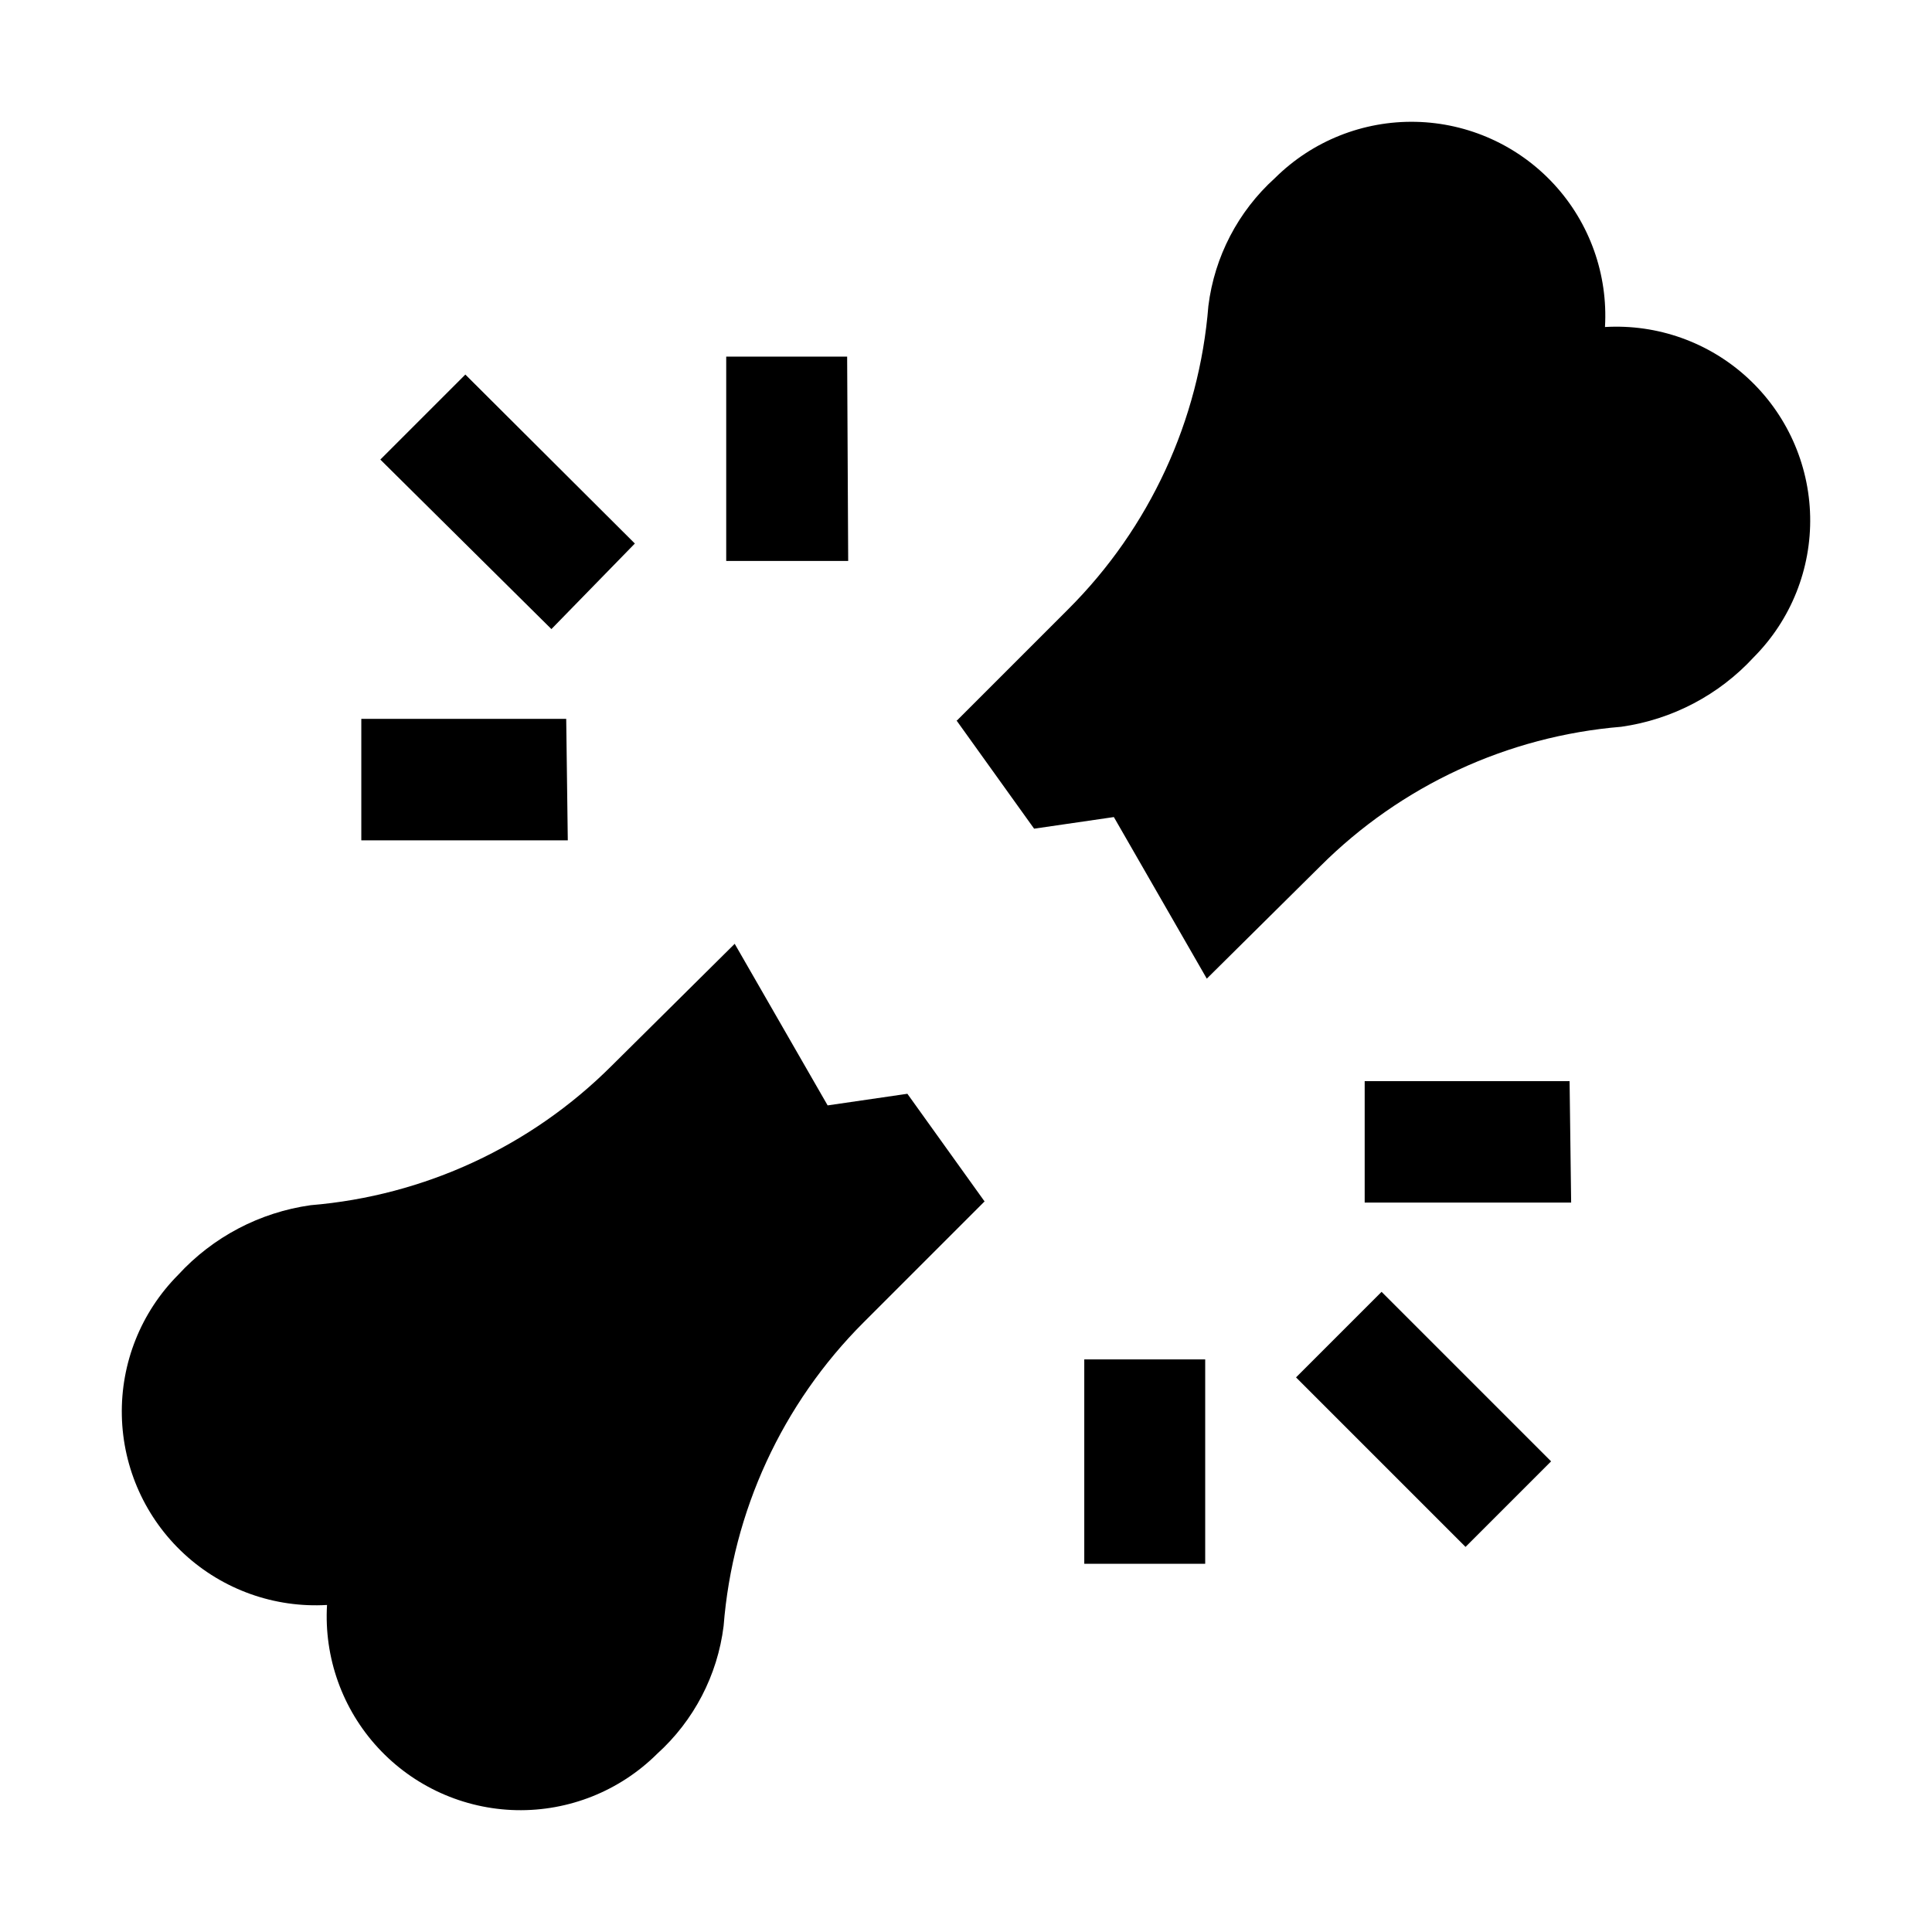
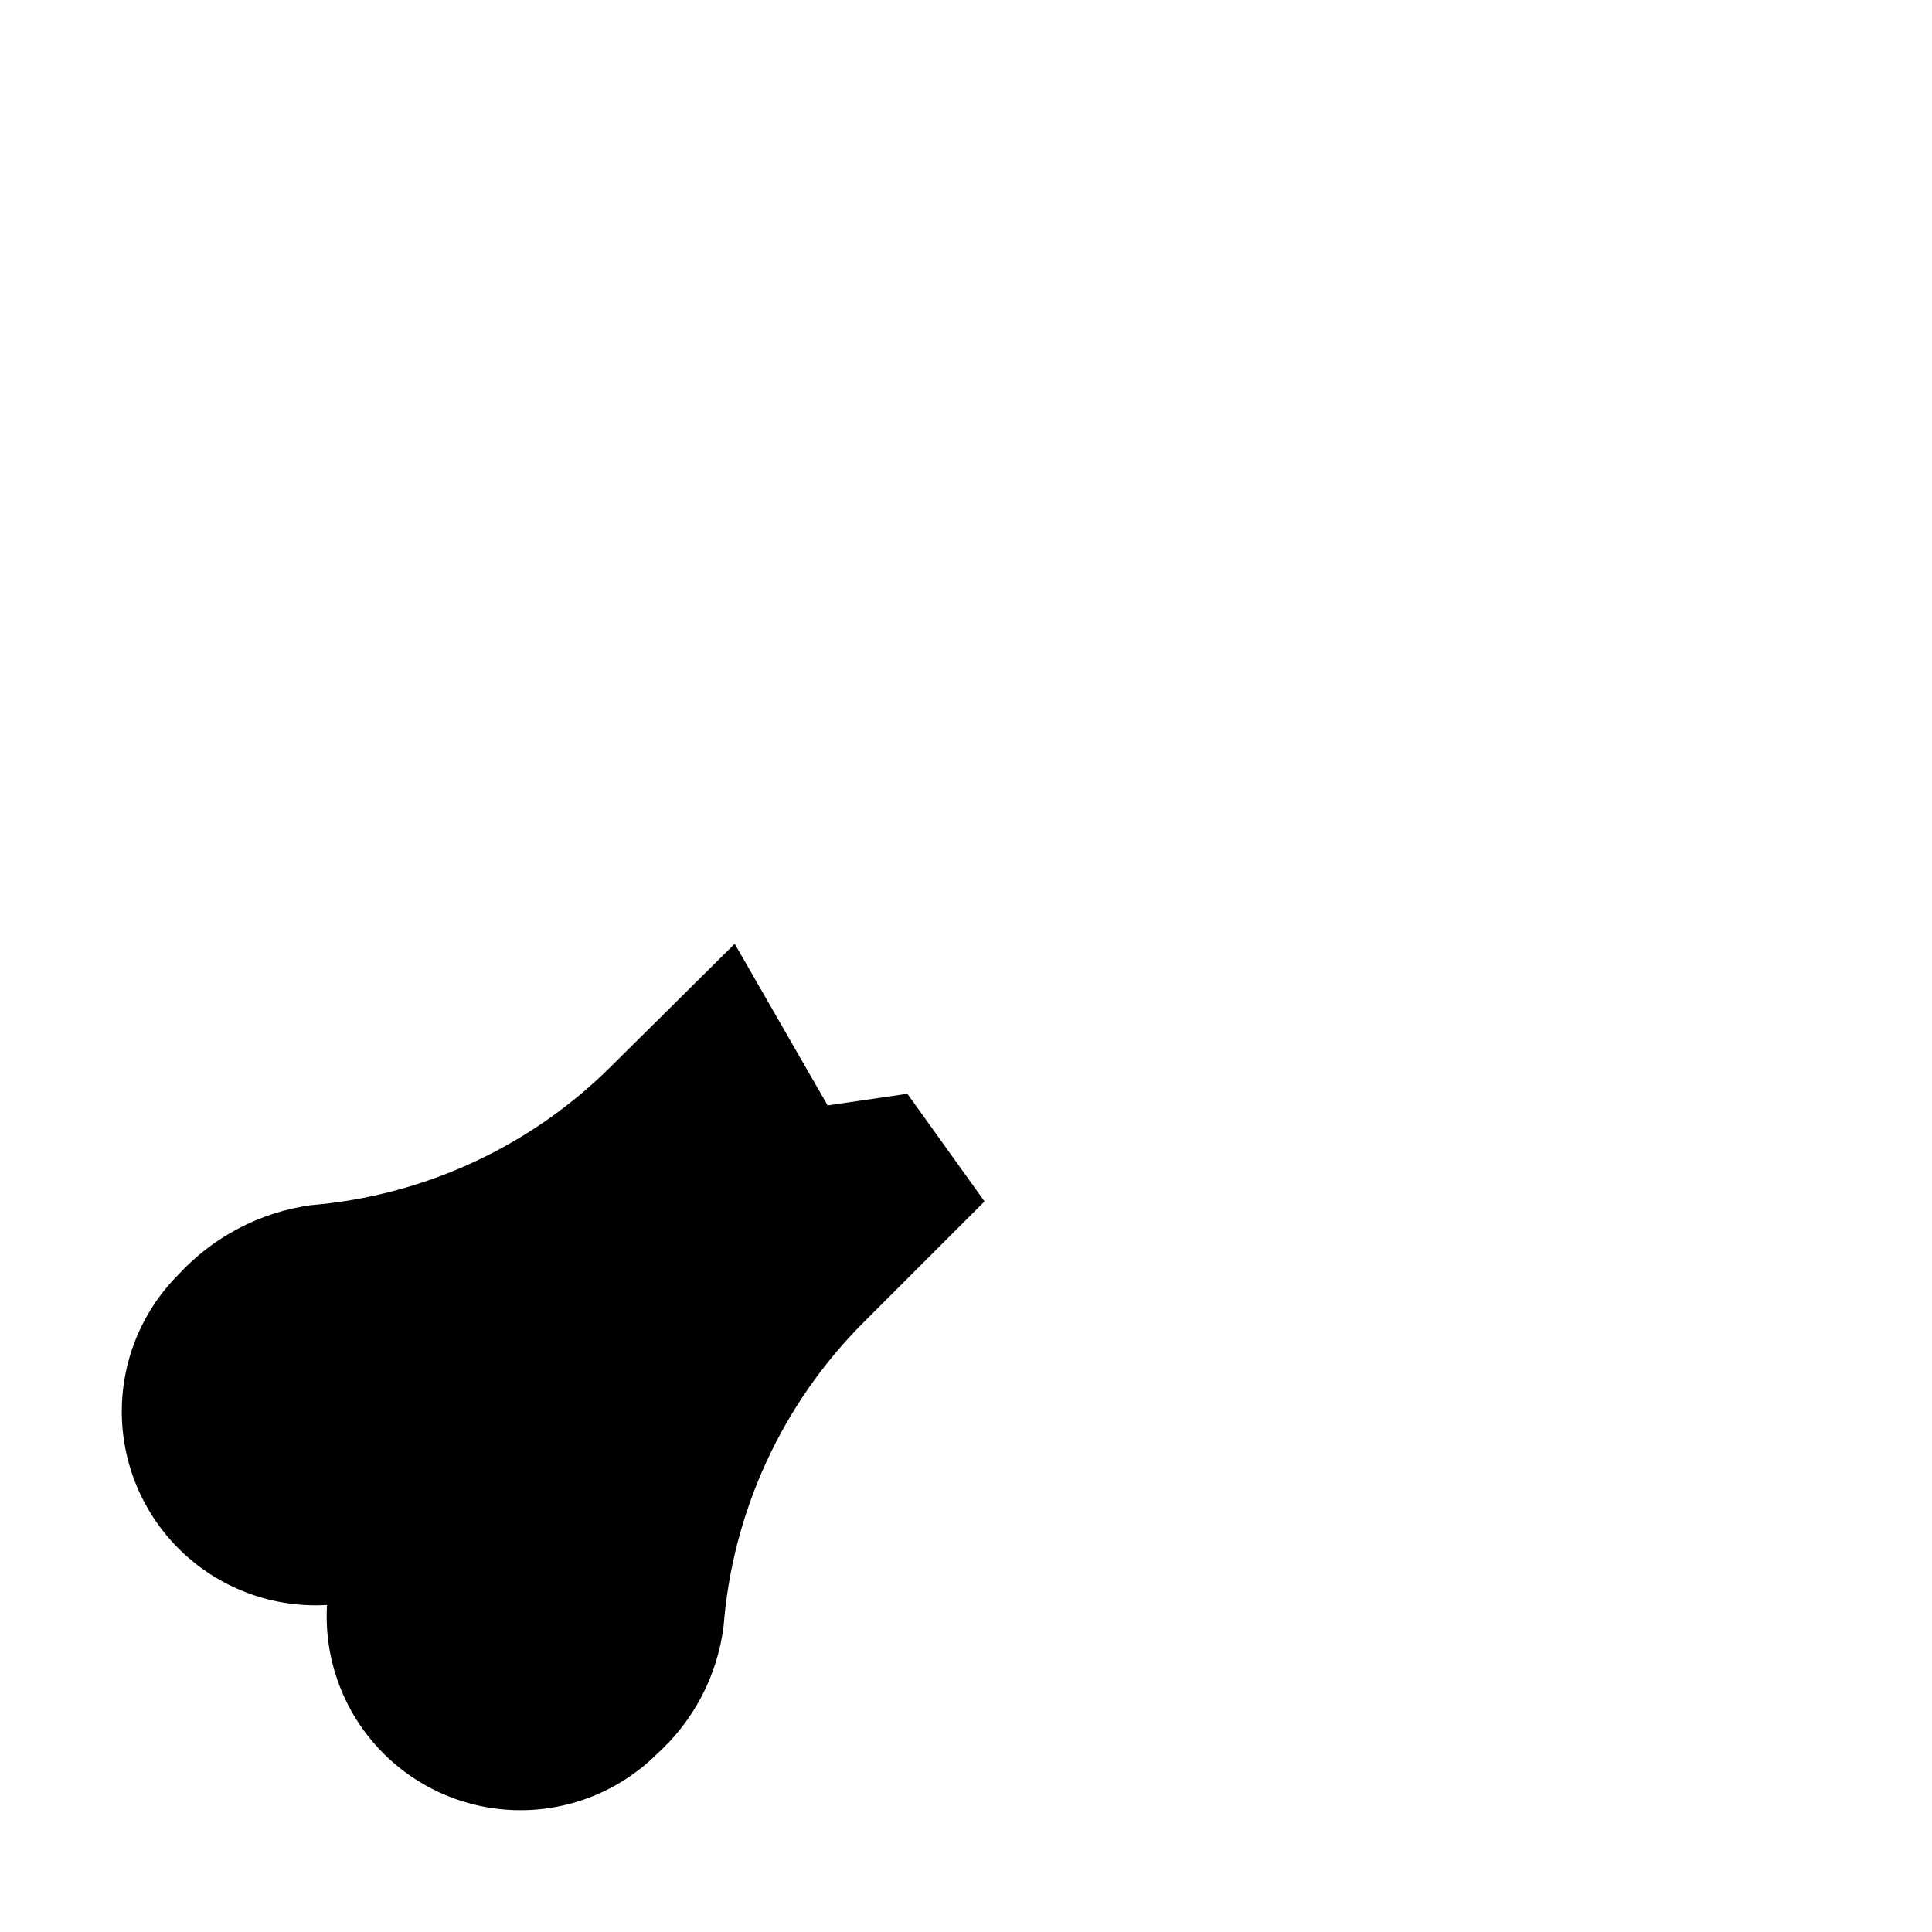
<svg xmlns="http://www.w3.org/2000/svg" fill="#000000" width="800px" height="800px" version="1.1" viewBox="144 144 512 512">
  <g>
    <path d="m404.9 462.41-32.047 32.047h-0.004c-21.555 21.551-34.703 50.086-37.086 80.473-1.621 13.039-7.879 25.059-17.633 33.867-9.898 9.832-23.371 15.215-37.32 14.91-13.945-0.309-27.172-6.273-36.629-16.531-9.461-10.254-14.34-23.918-13.516-37.844-13.93 0.82-27.594-4.059-37.848-13.516-10.258-9.461-16.223-22.684-16.527-36.633-0.305-13.949 5.074-27.422 14.91-37.32 9.211-10.043 21.629-16.574 35.125-18.473 30.121-2.492 58.387-15.582 79.77-36.945l32.609-32.328 24.629 42.824 21.133-3.078 20.57 28.688z" fill-rule="evenodd" />
-     <path d="m397.62 334.92 29.527-29.527c21.523-21.512 34.672-49.996 37.086-80.328 1.621-13.043 7.879-25.062 17.633-33.867 9.898-9.836 23.371-15.215 37.32-14.91 13.949 0.305 27.172 6.269 36.633 16.527 9.457 10.254 14.336 23.918 13.516 37.848 13.926-0.824 27.59 4.055 37.844 13.516 10.258 9.457 16.223 22.684 16.531 36.629 0.305 13.949-5.078 27.422-14.91 37.32-9.223 10.035-21.637 16.562-35.129 18.473-30.121 2.492-58.387 15.586-79.77 36.945l-30.09 29.809-24.629-42.824-21.133 3.078-20.57-28.688z" fill-rule="evenodd" />
-     <path d="m463.39 558.42h-32.047v-54.16h32.047zm68.992-4.477-44.922-44.922 22.672-22.672 44.922 44.922zm27.988-91.246h-54.715v-32.188h54.301zm-265.9-96.004h-54.719v-32.188h54.301zm-4.34-55.98-45.34-44.922 22.531-22.531 44.922 44.781zm78.648-18.055-32.324 0.004v-54.16h32.047z" />
  </g>
</svg>